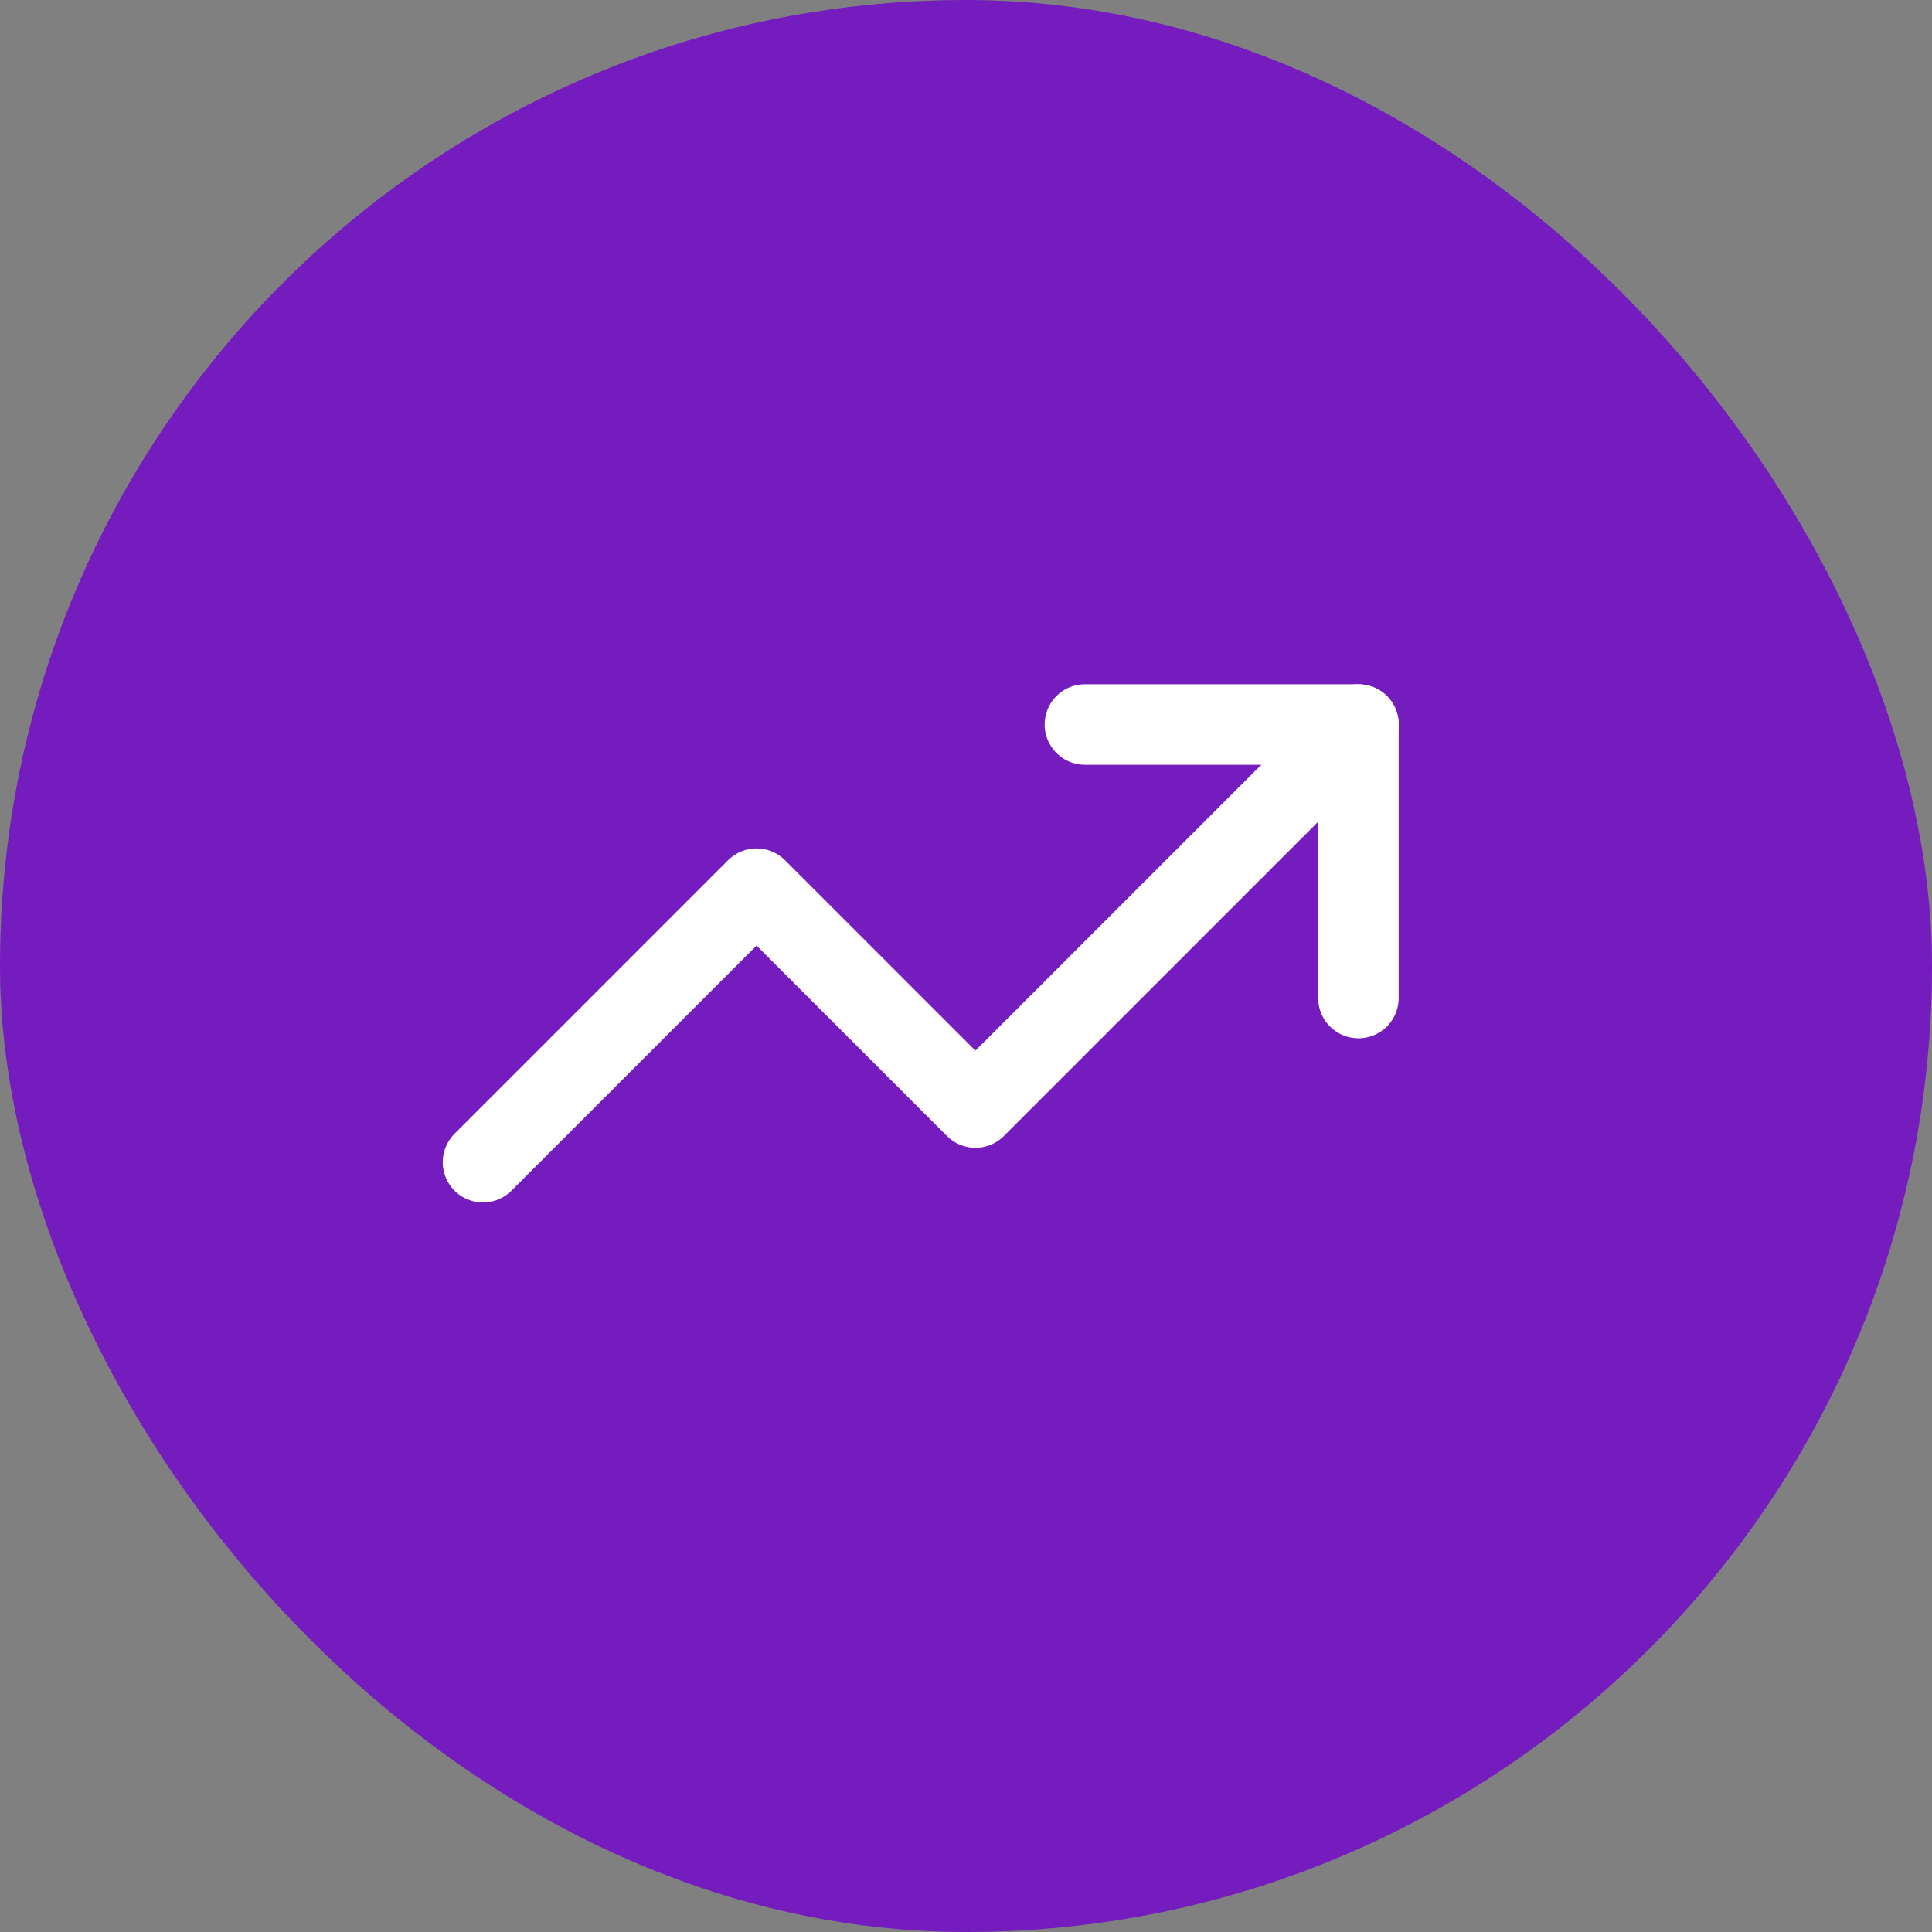
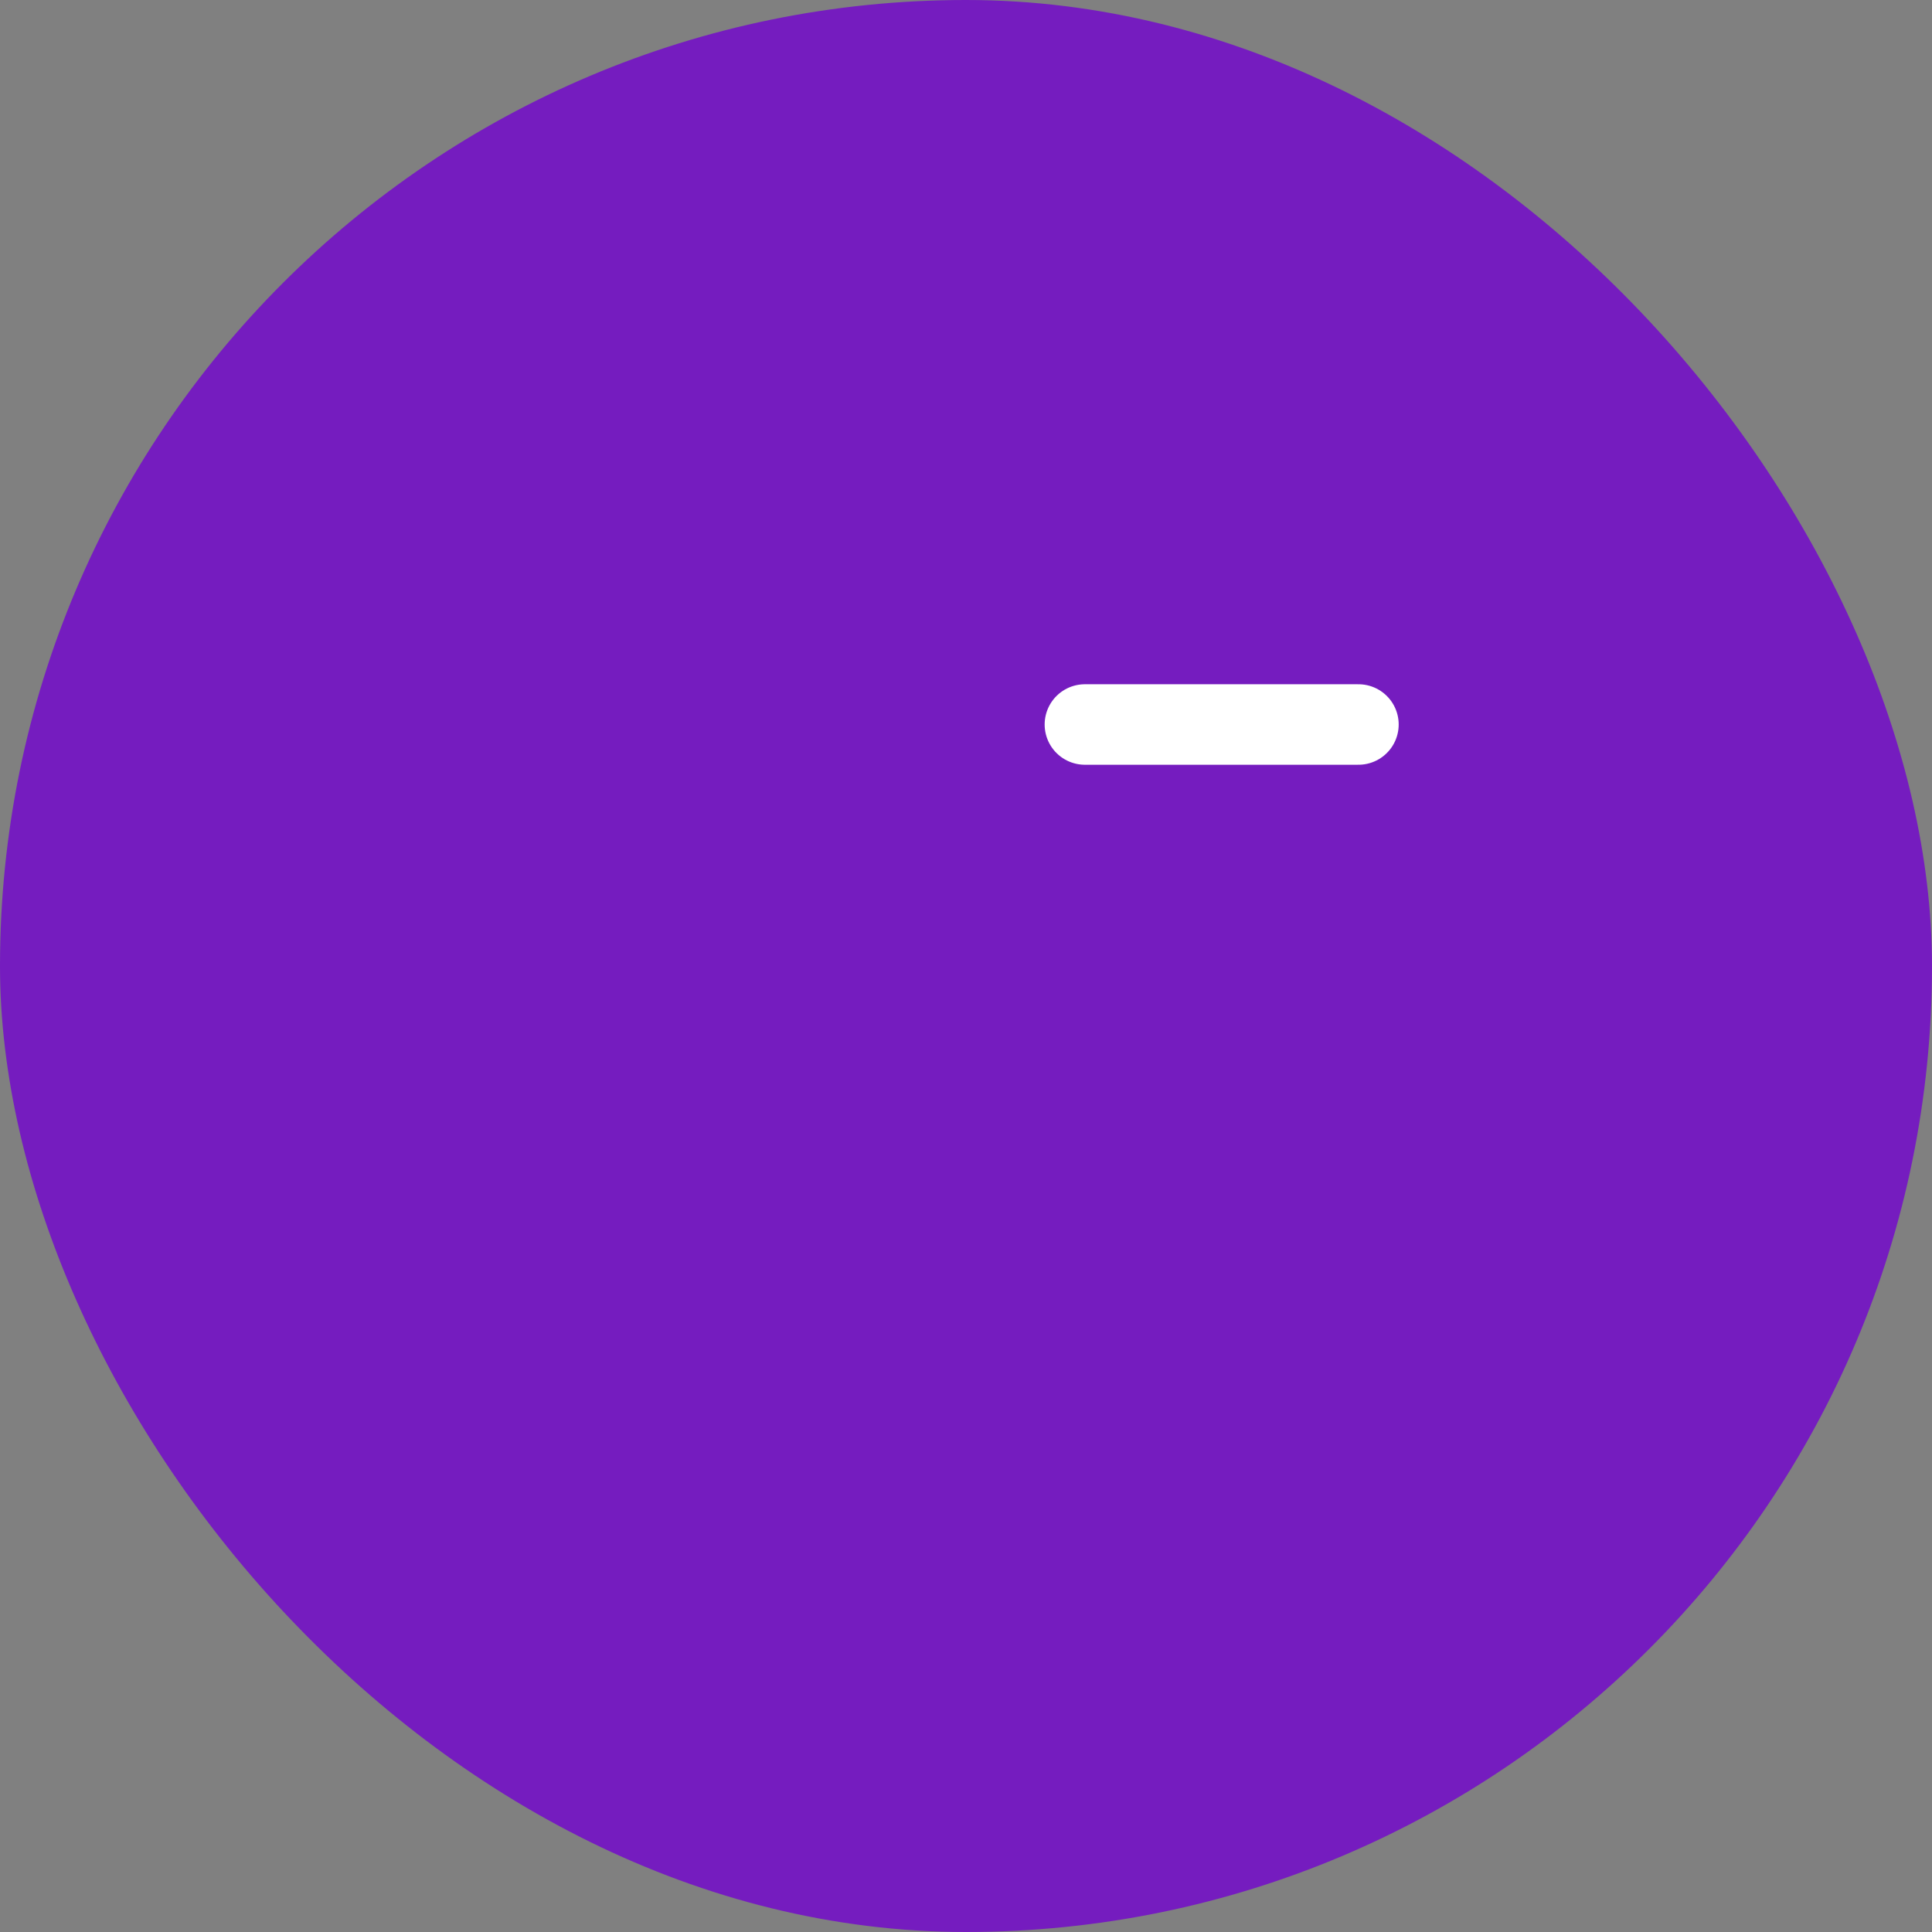
<svg xmlns="http://www.w3.org/2000/svg" width="48" height="48" viewBox="0 0 48 48" fill="none">
  <rect x="0" y="0" width="48" height="48" fill="#808080" stroke="none" />
  <rect width="48" height="48" rx="24" fill="#751cbf" />
-   <path d="M33.751 18l-9.517 9.517-5.438-5.438-6.796 6.796" stroke="#fff" stroke-width="2" stroke-linecap="round" stroke-linejoin="round" />
-   <path d="M26.954 18h6.796v6.796" stroke="#fff" stroke-width="2" stroke-linecap="round" stroke-linejoin="round" />
+   <path d="M26.954 18h6.796" stroke="#fff" stroke-width="2" stroke-linecap="round" stroke-linejoin="round" />
</svg>